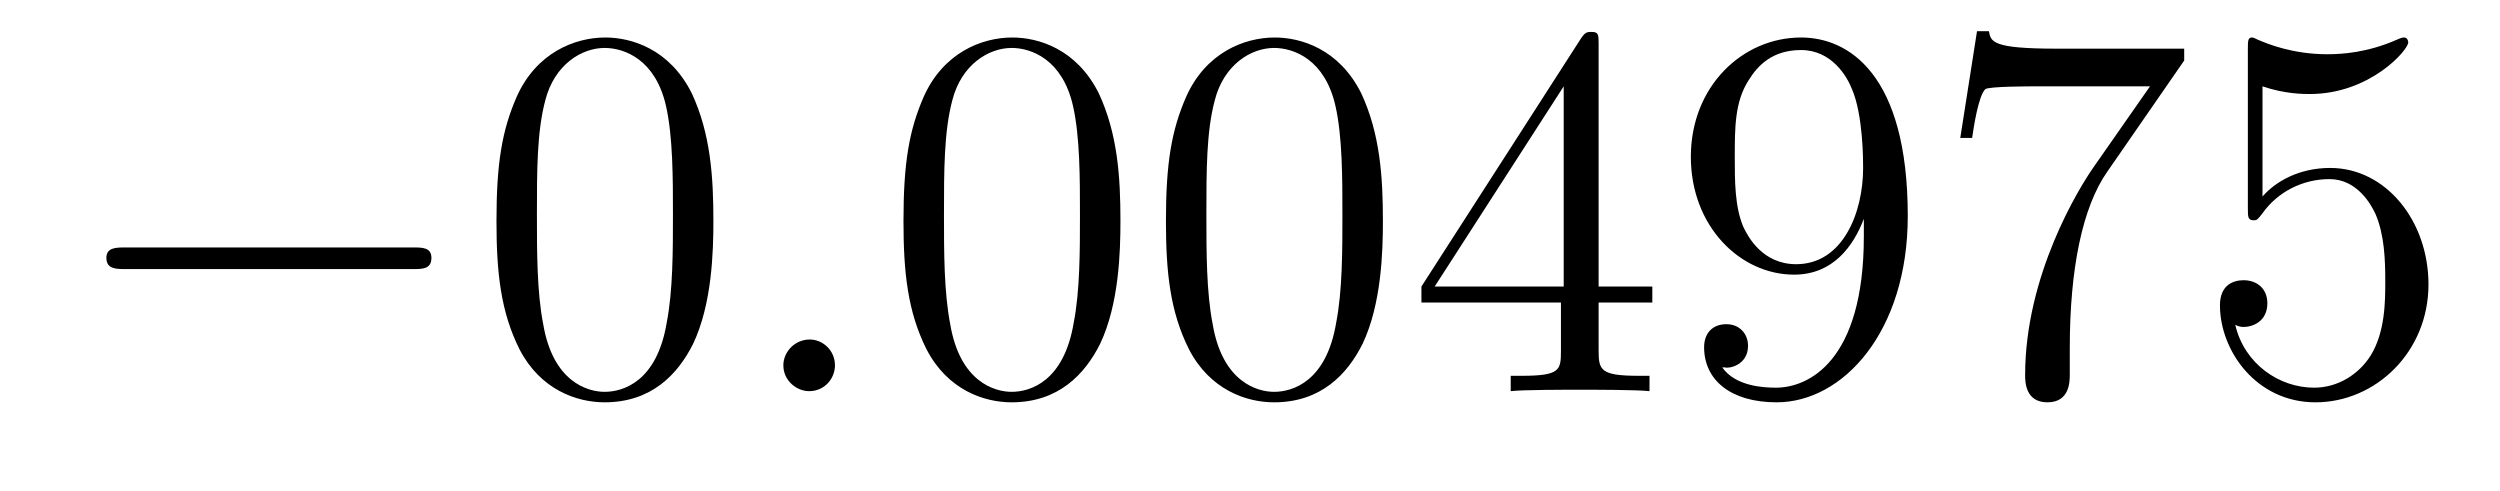
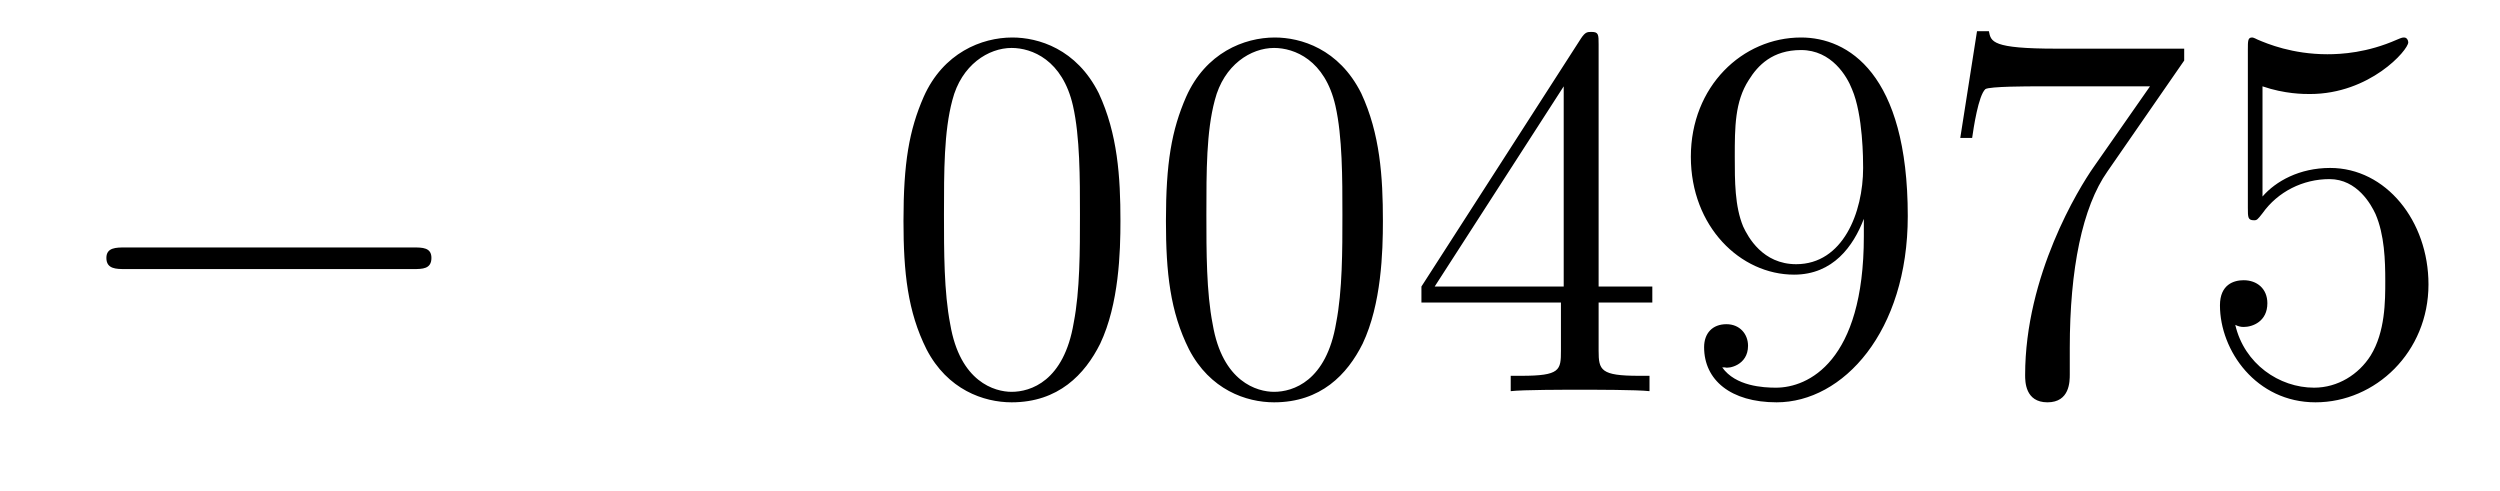
<svg xmlns="http://www.w3.org/2000/svg" height="11pt" version="1.1" viewBox="0 -11 56 11" width="56pt">
  <g id="page1">
    <g transform="matrix(1 0 0 1 -127 652)">
      <path d="M136.258 -656.973C136.461 -656.973 136.664 -656.973 136.664 -657.223C136.664 -657.457 136.461 -657.457 136.258 -657.457H129.805C129.602 -657.457 129.383 -657.457 129.383 -657.223C129.383 -656.973 129.602 -656.973 129.805 -656.973H136.258ZM137.637 -654.238" fill-rule="evenodd" />
-       <path d="M142.98 -658.051C142.98 -659.035 142.918 -660.004 142.496 -660.91C141.996 -661.91 141.137 -662.16 140.559 -662.16C139.871 -662.16 139.012 -661.816 138.574 -660.832C138.246 -660.082 138.121 -659.348 138.121 -658.051C138.121 -656.895 138.215 -656.019 138.637 -655.176C139.105 -654.27 139.918 -653.988 140.543 -653.988C141.59 -653.988 142.184 -654.613 142.527 -655.301C142.949 -656.191 142.98 -657.363 142.98 -658.051ZM140.543 -654.223C140.168 -654.223 139.387 -654.441 139.168 -655.738C139.027 -656.457 139.027 -657.363 139.027 -658.191C139.027 -659.176 139.027 -660.051 139.215 -660.754C139.418 -661.551 140.027 -661.926 140.543 -661.926C140.996 -661.926 141.684 -661.66 141.918 -660.629C142.074 -659.941 142.074 -659.004 142.074 -658.191C142.074 -657.395 142.074 -656.488 141.934 -655.77C141.715 -654.457 140.965 -654.223 140.543 -654.223ZM143.516 -654.238" fill-rule="evenodd" />
-       <path d="M145.703 -654.816C145.703 -655.16 145.422 -655.395 145.141 -655.395C144.797 -655.395 144.547 -655.113 144.547 -654.816C144.547 -654.473 144.844 -654.238 145.125 -654.238C145.469 -654.238 145.703 -654.519 145.703 -654.816ZM146.754 -654.238" fill-rule="evenodd" />
      <path d="M152.098 -658.051C152.098 -659.035 152.035 -660.004 151.613 -660.91C151.113 -661.91 150.254 -662.16 149.676 -662.16C148.988 -662.16 148.129 -661.816 147.691 -660.832C147.363 -660.082 147.238 -659.348 147.238 -658.051C147.238 -656.895 147.332 -656.019 147.754 -655.176C148.223 -654.27 149.035 -653.988 149.66 -653.988C150.707 -653.988 151.301 -654.613 151.644 -655.301C152.066 -656.191 152.098 -657.363 152.098 -658.051ZM149.66 -654.223C149.285 -654.223 148.504 -654.441 148.285 -655.738C148.145 -656.457 148.145 -657.363 148.145 -658.191C148.145 -659.176 148.145 -660.051 148.332 -660.754C148.535 -661.551 149.145 -661.926 149.66 -661.926C150.113 -661.926 150.801 -661.66 151.035 -660.629C151.191 -659.941 151.191 -659.004 151.191 -658.191C151.191 -657.395 151.191 -656.488 151.051 -655.77C150.832 -654.457 150.082 -654.223 149.66 -654.223ZM157.977 -658.051C157.977 -659.035 157.914 -660.004 157.492 -660.91C156.992 -661.91 156.133 -662.16 155.555 -662.16C154.867 -662.16 154.008 -661.816 153.57 -660.832C153.242 -660.082 153.117 -659.348 153.117 -658.051C153.117 -656.895 153.211 -656.019 153.633 -655.176C154.102 -654.27 154.914 -653.988 155.539 -653.988C156.586 -653.988 157.18 -654.613 157.523 -655.301C157.945 -656.191 157.977 -657.363 157.977 -658.051ZM155.539 -654.223C155.164 -654.223 154.383 -654.441 154.164 -655.738C154.023 -656.457 154.023 -657.363 154.023 -658.191C154.023 -659.176 154.023 -660.051 154.211 -660.754C154.414 -661.551 155.023 -661.926 155.539 -661.926C155.992 -661.926 156.68 -661.66 156.914 -660.629C157.07 -659.941 157.07 -659.004 157.07 -658.191C157.07 -657.395 157.07 -656.488 156.93 -655.77C156.711 -654.457 155.961 -654.223 155.539 -654.223ZM162.809 -662.004C162.809 -662.223 162.809 -662.285 162.652 -662.285C162.559 -662.285 162.512 -662.285 162.418 -662.145L158.84 -656.582V-656.223H161.965V-655.145C161.965 -654.707 161.949 -654.582 161.074 -654.582H160.84V-654.238C161.106 -654.27 162.059 -654.27 162.387 -654.27C162.715 -654.27 163.668 -654.27 163.949 -654.238V-654.582H163.715C162.855 -654.582 162.809 -654.707 162.809 -655.145V-656.223H164.012V-656.582H162.809V-662.004ZM162.027 -661.066V-656.582H159.137L162.027 -661.066ZM168.75 -657.707C168.75 -654.894 167.5 -654.316 166.781 -654.316C166.5 -654.316 165.875 -654.348 165.578 -654.77H165.641C165.719 -654.738 166.156 -654.816 166.156 -655.254C166.156 -655.52 165.969 -655.738 165.672 -655.738C165.359 -655.738 165.172 -655.535 165.172 -655.223C165.172 -654.488 165.766 -653.988 166.797 -653.988C168.281 -653.988 169.734 -655.566 169.734 -658.16C169.734 -661.363 168.391 -662.16 167.344 -662.16C166.031 -662.16 164.875 -661.066 164.875 -659.488C164.875 -657.926 165.984 -656.848 167.187 -656.848C168.063 -656.848 168.516 -657.488 168.75 -658.098V-657.707ZM167.234 -657.082C166.484 -657.082 166.156 -657.691 166.047 -657.926C165.859 -658.379 165.859 -658.941 165.859 -659.488C165.859 -660.144 165.859 -660.723 166.172 -661.207C166.375 -661.535 166.703 -661.879 167.344 -661.879C168.031 -661.879 168.375 -661.285 168.484 -661.004C168.734 -660.426 168.734 -659.41 168.734 -659.238C168.734 -658.238 168.281 -657.082 167.234 -657.082ZM175.926 -661.644V-661.91H173.066C171.613 -661.91 171.598 -662.066 171.551 -662.301H171.285L170.91 -659.91H171.176C171.207 -660.129 171.316 -660.863 171.473 -661.004C171.566 -661.066 172.457 -661.066 172.629 -661.066H175.16L173.895 -659.254C173.566 -658.785 172.363 -656.832 172.363 -654.598C172.363 -654.457 172.363 -653.988 172.863 -653.988C173.363 -653.988 173.363 -654.457 173.363 -654.613V-655.207C173.363 -656.973 173.645 -658.363 174.207 -659.16L175.926 -661.644ZM177.68 -661.066C178.18 -660.894 178.602 -660.894 178.742 -660.894C180.086 -660.894 180.945 -661.879 180.945 -662.051C180.945 -662.098 180.914 -662.16 180.852 -662.16C180.82 -662.16 180.805 -662.16 180.695 -662.113C180.023 -661.816 179.445 -661.785 179.133 -661.785C178.352 -661.785 177.789 -662.019 177.57 -662.113C177.477 -662.16 177.461 -662.16 177.445 -662.16C177.352 -662.16 177.352 -662.082 177.352 -661.895V-658.348C177.352 -658.129 177.352 -658.066 177.492 -658.066C177.555 -658.066 177.57 -658.082 177.68 -658.223C178.023 -658.707 178.586 -658.988 179.18 -658.988C179.805 -658.988 180.117 -658.41 180.211 -658.207C180.414 -657.738 180.43 -657.16 180.43 -656.707S180.43 -655.566 180.102 -655.035C179.836 -654.613 179.367 -654.316 178.836 -654.316C178.055 -654.316 177.273 -654.848 177.07 -655.723C177.133 -655.691 177.195 -655.676 177.258 -655.676C177.461 -655.676 177.789 -655.801 177.789 -656.207C177.789 -656.535 177.555 -656.723 177.258 -656.723C177.039 -656.723 176.727 -656.629 176.727 -656.16C176.727 -655.145 177.539 -653.988 178.867 -653.988C180.211 -653.988 181.398 -655.113 181.398 -656.629C181.398 -658.051 180.445 -659.238 179.195 -659.238C178.508 -659.238 177.977 -658.941 177.68 -658.598V-661.066ZM182.027 -654.238" fill-rule="evenodd" />
    </g>
  </g>
</svg>